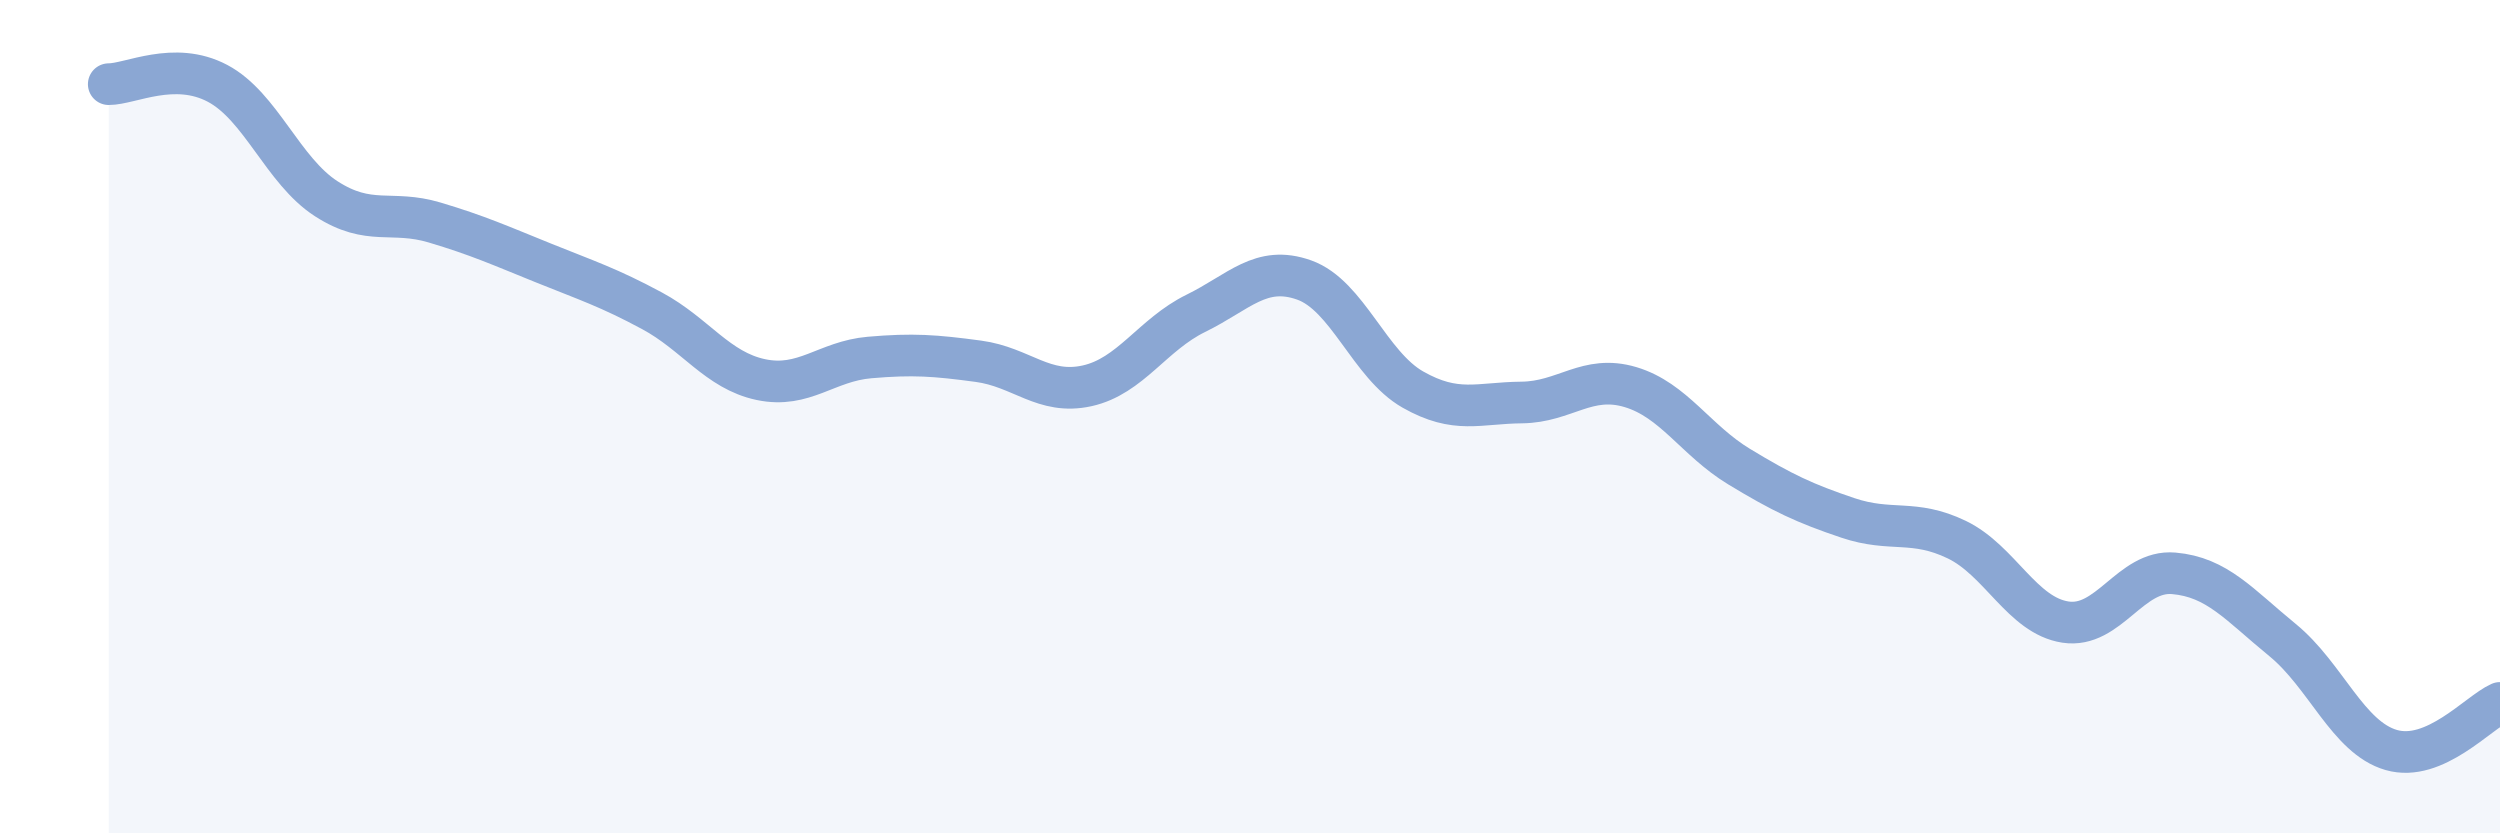
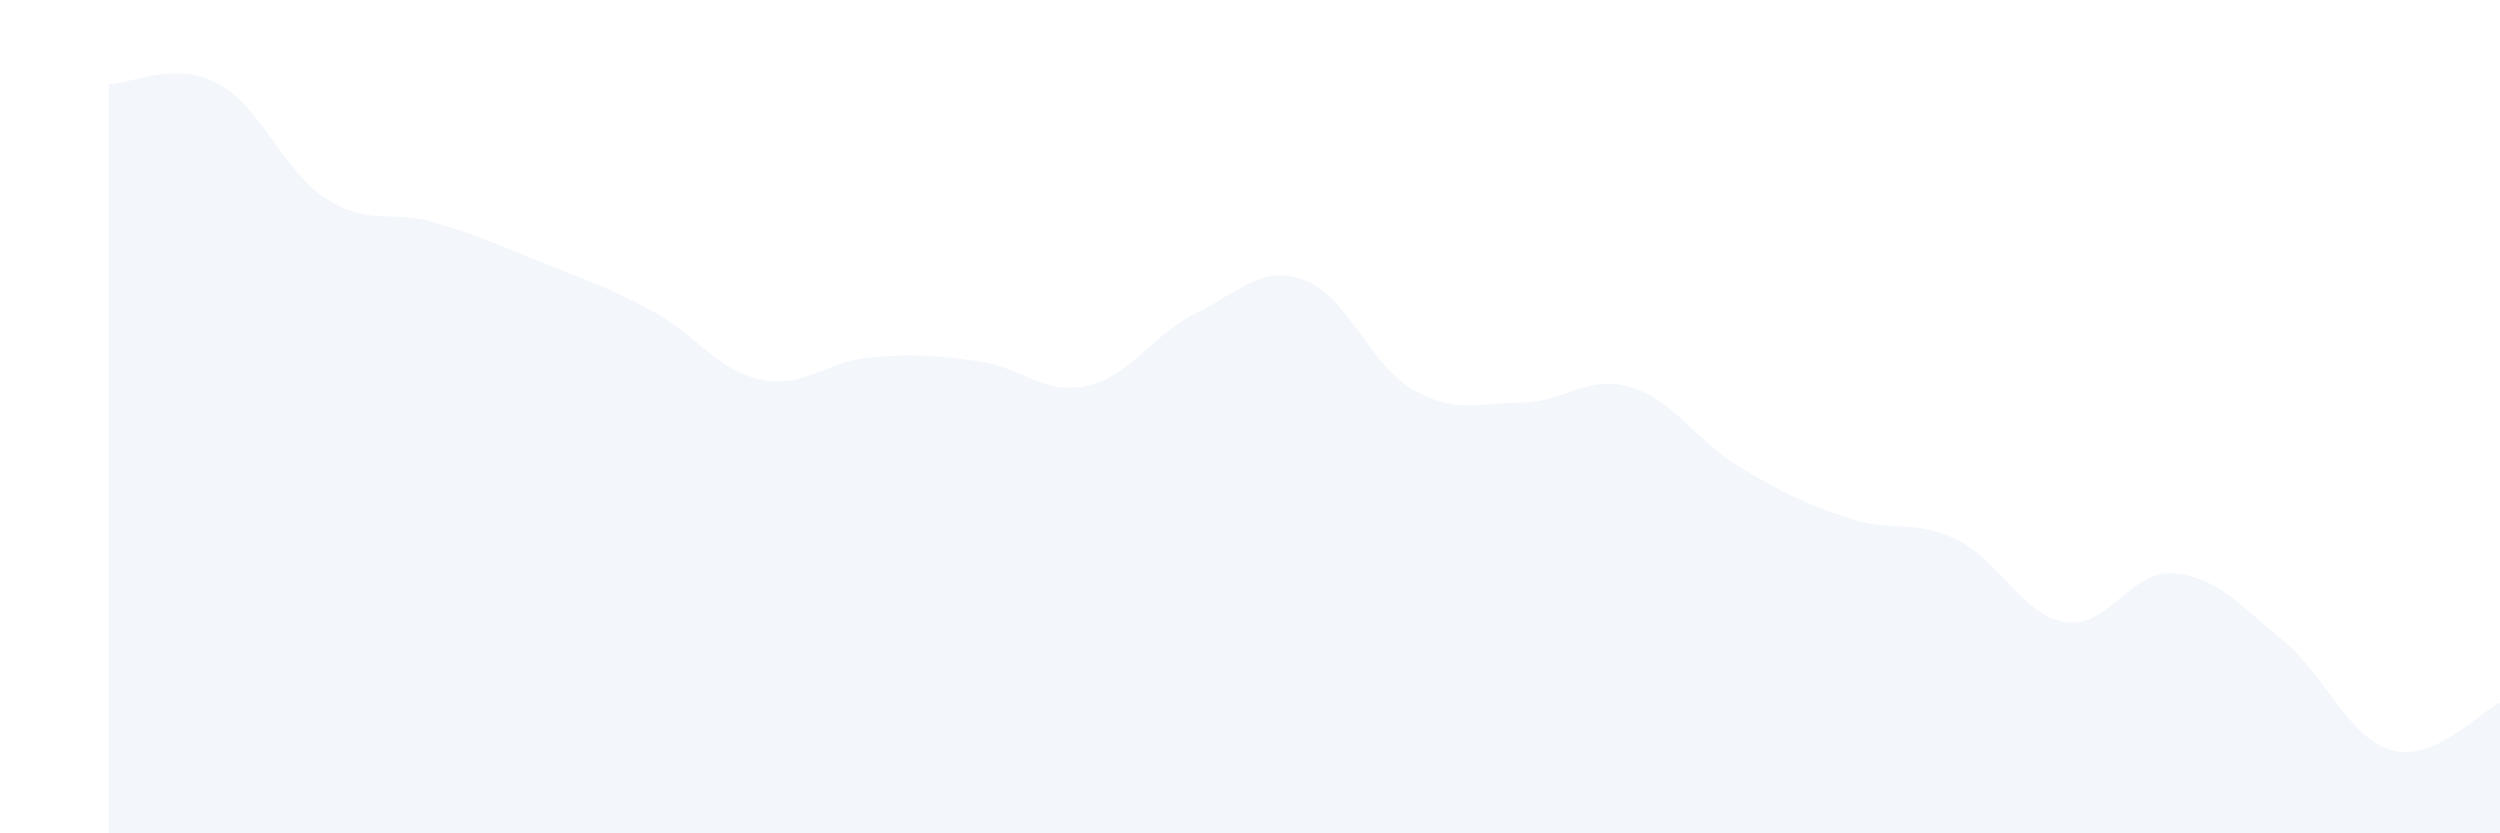
<svg xmlns="http://www.w3.org/2000/svg" width="60" height="20" viewBox="0 0 60 20">
  <path d="M 2.61,2.02 C 3.13,2.02 4.18,1.45 5.22,2 C 6.26,2.55 6.79,4.1 7.83,4.77 C 8.87,5.44 9.39,5.03 10.43,5.34 C 11.47,5.65 12,5.89 13.04,6.31 C 14.08,6.73 14.61,6.9 15.65,7.46 C 16.69,8.02 17.22,8.89 18.26,9.11 C 19.3,9.33 19.83,8.67 20.87,8.58 C 21.91,8.49 22.44,8.53 23.48,8.67 C 24.52,8.81 25.05,9.49 26.09,9.26 C 27.13,9.03 27.66,8.03 28.7,7.52 C 29.74,7.01 30.26,6.35 31.3,6.72 C 32.34,7.09 32.87,8.76 33.91,9.35 C 34.95,9.94 35.48,9.67 36.52,9.66 C 37.56,9.65 38.09,8.98 39.13,9.29 C 40.17,9.6 40.7,10.57 41.74,11.2 C 42.78,11.83 43.31,12.08 44.35,12.43 C 45.39,12.78 45.92,12.45 46.96,12.95 C 48,13.45 48.53,14.77 49.57,14.93 C 50.61,15.09 51.13,13.67 52.17,13.76 C 53.21,13.85 53.74,14.51 54.78,15.36 C 55.82,16.21 56.35,17.7 57.39,18 C 58.43,18.3 59.48,17.1 60,16.87L60 20L2.61 20Z" fill="#8ba7d3" opacity="0.1" stroke-linecap="round" stroke-linejoin="round" />
-   <path d="M 2.61,2.02 C 3.13,2.02 4.18,1.45 5.22,2 C 6.26,2.55 6.79,4.1 7.83,4.77 C 8.87,5.44 9.39,5.03 10.43,5.34 C 11.47,5.65 12,5.89 13.04,6.31 C 14.08,6.73 14.61,6.9 15.65,7.46 C 16.69,8.02 17.22,8.89 18.26,9.11 C 19.3,9.33 19.83,8.67 20.87,8.58 C 21.91,8.49 22.44,8.53 23.48,8.67 C 24.52,8.81 25.05,9.49 26.09,9.26 C 27.13,9.03 27.66,8.03 28.7,7.52 C 29.74,7.01 30.26,6.35 31.3,6.72 C 32.34,7.09 32.87,8.76 33.91,9.35 C 34.95,9.94 35.48,9.67 36.52,9.66 C 37.56,9.65 38.09,8.98 39.13,9.29 C 40.17,9.6 40.7,10.57 41.74,11.2 C 42.78,11.83 43.31,12.08 44.35,12.43 C 45.39,12.78 45.92,12.45 46.96,12.95 C 48,13.45 48.53,14.77 49.57,14.93 C 50.61,15.09 51.13,13.67 52.17,13.76 C 53.21,13.85 53.74,14.51 54.78,15.36 C 55.82,16.21 56.35,17.7 57.39,18 C 58.43,18.3 59.48,17.1 60,16.87" stroke="#8ba7d3" stroke-width="1" fill="none" stroke-linecap="round" stroke-linejoin="round" />
</svg>